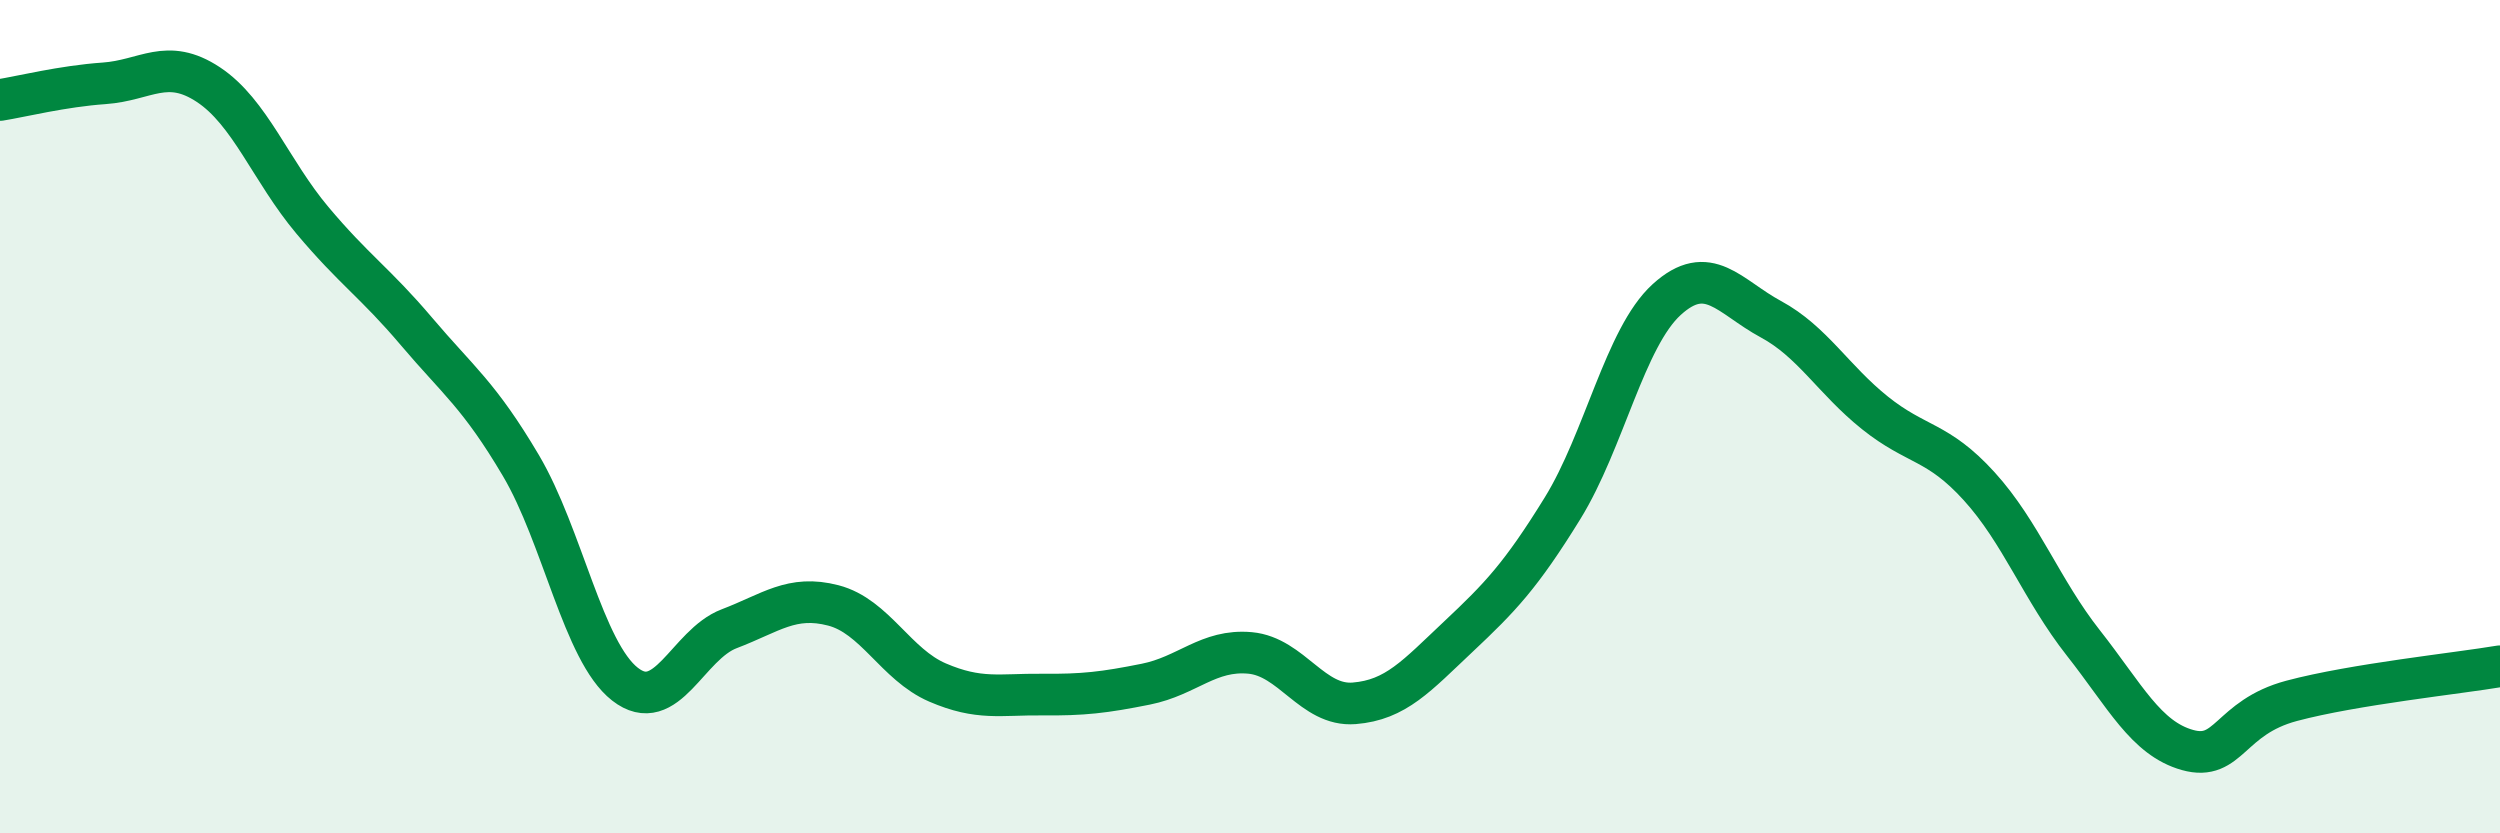
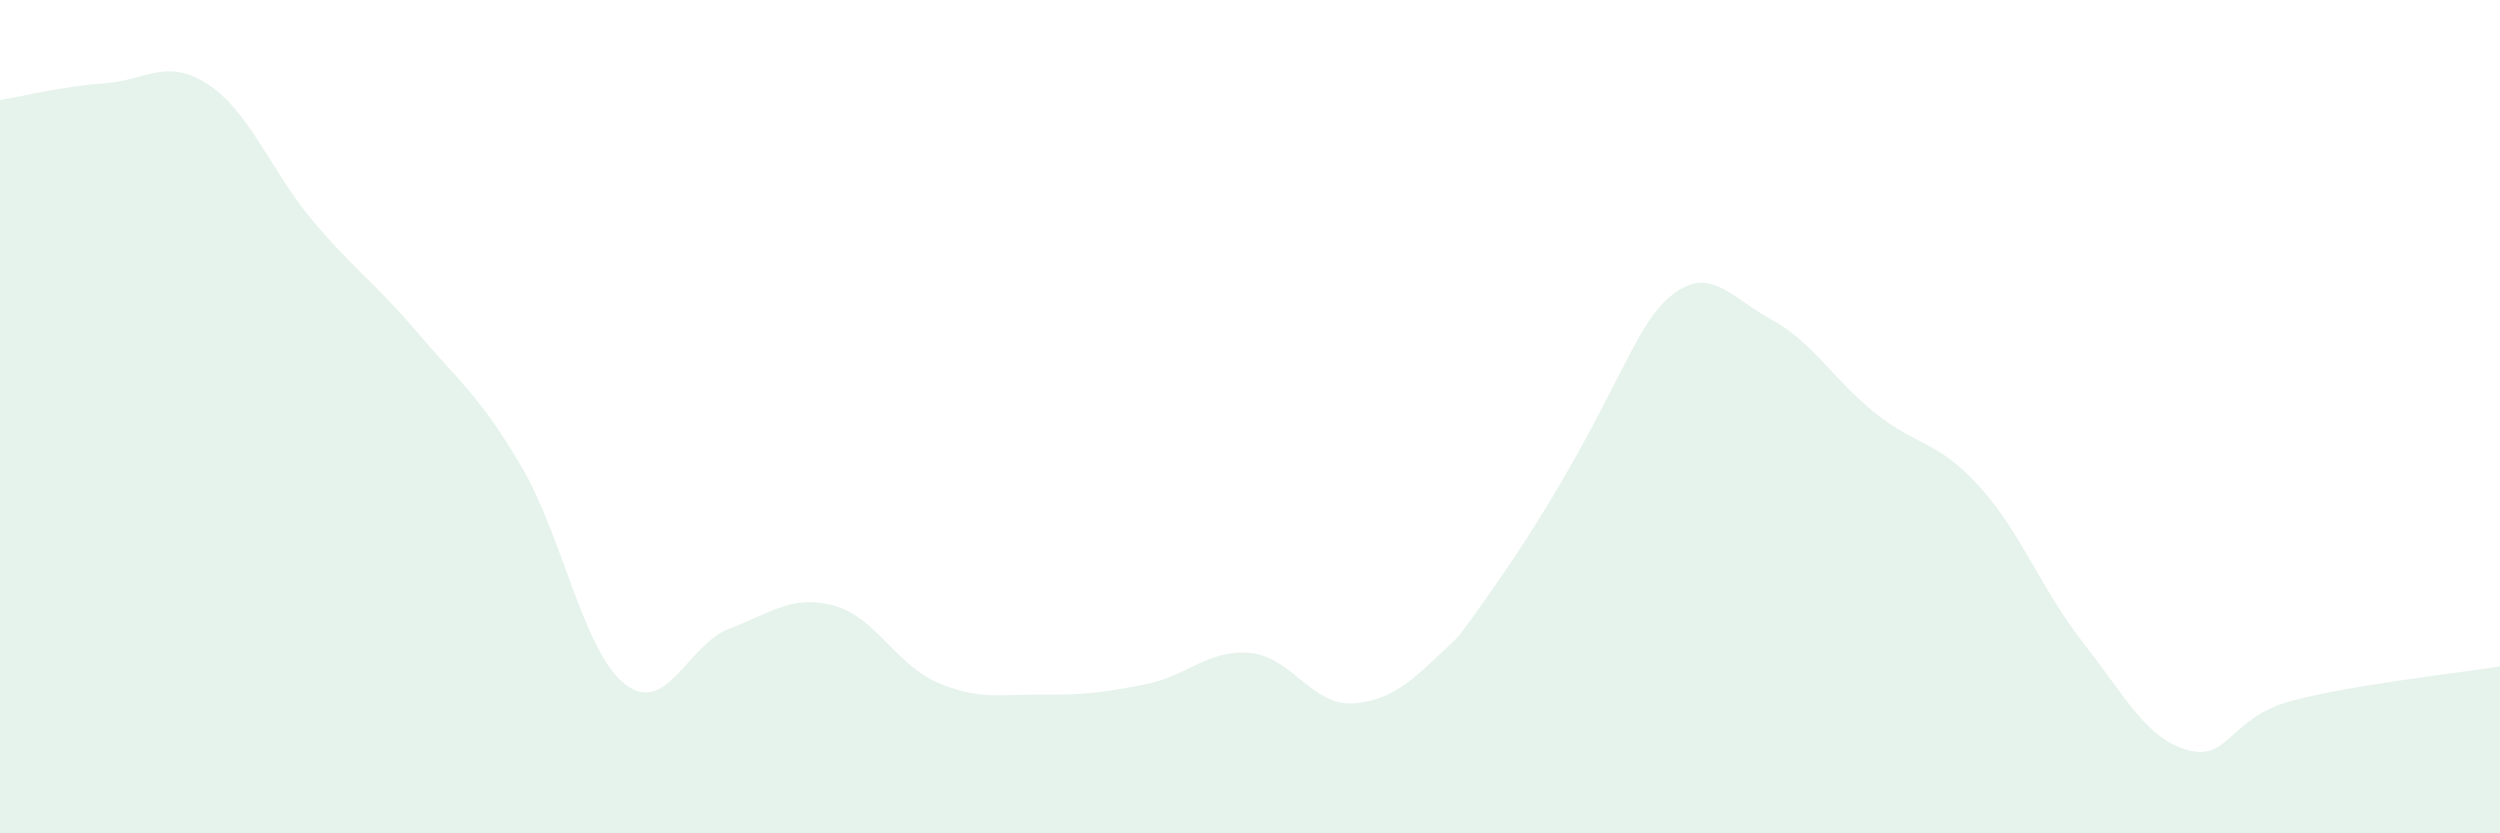
<svg xmlns="http://www.w3.org/2000/svg" width="60" height="20" viewBox="0 0 60 20">
-   <path d="M 0,2.4 C 0.5,2.32 1.5,2.07 2.5,2 C 3.5,1.93 4,1.37 5,2.03 C 6,2.69 6.5,4.1 7.5,5.29 C 8.5,6.48 9,6.78 10,7.96 C 11,9.14 11.5,9.48 12.5,11.17 C 13.5,12.86 14,15.64 15,16.42 C 16,17.2 16.5,15.47 17.5,15.09 C 18.5,14.71 19,14.27 20,14.53 C 21,14.79 21.5,15.95 22.5,16.38 C 23.5,16.81 24,16.66 25,16.67 C 26,16.68 26.5,16.62 27.5,16.42 C 28.5,16.22 29,15.58 30,15.67 C 31,15.76 31.5,16.96 32.5,16.88 C 33.5,16.8 34,16.22 35,15.28 C 36,14.34 36.5,13.82 37.5,12.2 C 38.5,10.58 39,8.1 40,7.19 C 41,6.28 41.5,7.12 42.5,7.66 C 43.5,8.2 44,9.11 45,9.91 C 46,10.71 46.5,10.57 47.5,11.67 C 48.5,12.77 49,14.16 50,15.43 C 51,16.7 51.5,17.72 52.5,18 C 53.5,18.28 53.5,17.22 55,16.82 C 56.5,16.42 59,16.16 60,15.99L60 20L0 20Z" fill="#008740" opacity="0.1" stroke-linecap="round" stroke-linejoin="round" />
-   <path d="M 0,2.4 C 0.5,2.32 1.5,2.07 2.5,2 C 3.5,1.93 4,1.37 5,2.03 C 6,2.69 6.5,4.1 7.5,5.29 C 8.5,6.48 9,6.78 10,7.96 C 11,9.14 11.5,9.48 12.5,11.17 C 13.5,12.86 14,15.64 15,16.42 C 16,17.2 16.5,15.47 17.5,15.09 C 18.5,14.71 19,14.27 20,14.53 C 21,14.79 21.5,15.95 22.5,16.38 C 23.5,16.81 24,16.66 25,16.67 C 26,16.68 26.5,16.62 27.5,16.42 C 28.5,16.22 29,15.58 30,15.67 C 31,15.76 31.5,16.96 32.5,16.88 C 33.5,16.8 34,16.22 35,15.28 C 36,14.34 36.5,13.82 37.5,12.2 C 38.5,10.58 39,8.1 40,7.19 C 41,6.28 41.5,7.12 42.5,7.66 C 43.5,8.2 44,9.11 45,9.91 C 46,10.71 46.5,10.57 47.5,11.67 C 48.5,12.77 49,14.16 50,15.43 C 51,16.7 51.5,17.72 52.5,18 C 53.5,18.28 53.5,17.22 55,16.82 C 56.5,16.42 59,16.16 60,15.99" stroke="#008740" stroke-width="1" fill="none" stroke-linecap="round" stroke-linejoin="round" />
+   <path d="M 0,2.4 C 0.5,2.32 1.5,2.07 2.5,2 C 3.5,1.93 4,1.37 5,2.03 C 6,2.69 6.5,4.1 7.5,5.29 C 8.5,6.48 9,6.78 10,7.96 C 11,9.14 11.5,9.48 12.5,11.17 C 13.5,12.86 14,15.64 15,16.42 C 16,17.2 16.5,15.47 17.5,15.09 C 18.5,14.71 19,14.27 20,14.53 C 21,14.79 21.5,15.95 22.5,16.38 C 23.5,16.81 24,16.66 25,16.67 C 26,16.68 26.5,16.62 27.5,16.42 C 28.5,16.22 29,15.58 30,15.67 C 31,15.76 31.5,16.96 32.5,16.88 C 33.5,16.8 34,16.22 35,15.28 C 38.5,10.58 39,8.1 40,7.19 C 41,6.28 41.5,7.12 42.5,7.66 C 43.5,8.2 44,9.11 45,9.91 C 46,10.71 46.5,10.57 47.5,11.67 C 48.5,12.77 49,14.16 50,15.43 C 51,16.7 51.5,17.72 52.5,18 C 53.5,18.28 53.5,17.22 55,16.82 C 56.5,16.42 59,16.16 60,15.99L60 20L0 20Z" fill="#008740" opacity="0.1" stroke-linecap="round" stroke-linejoin="round" />
</svg>